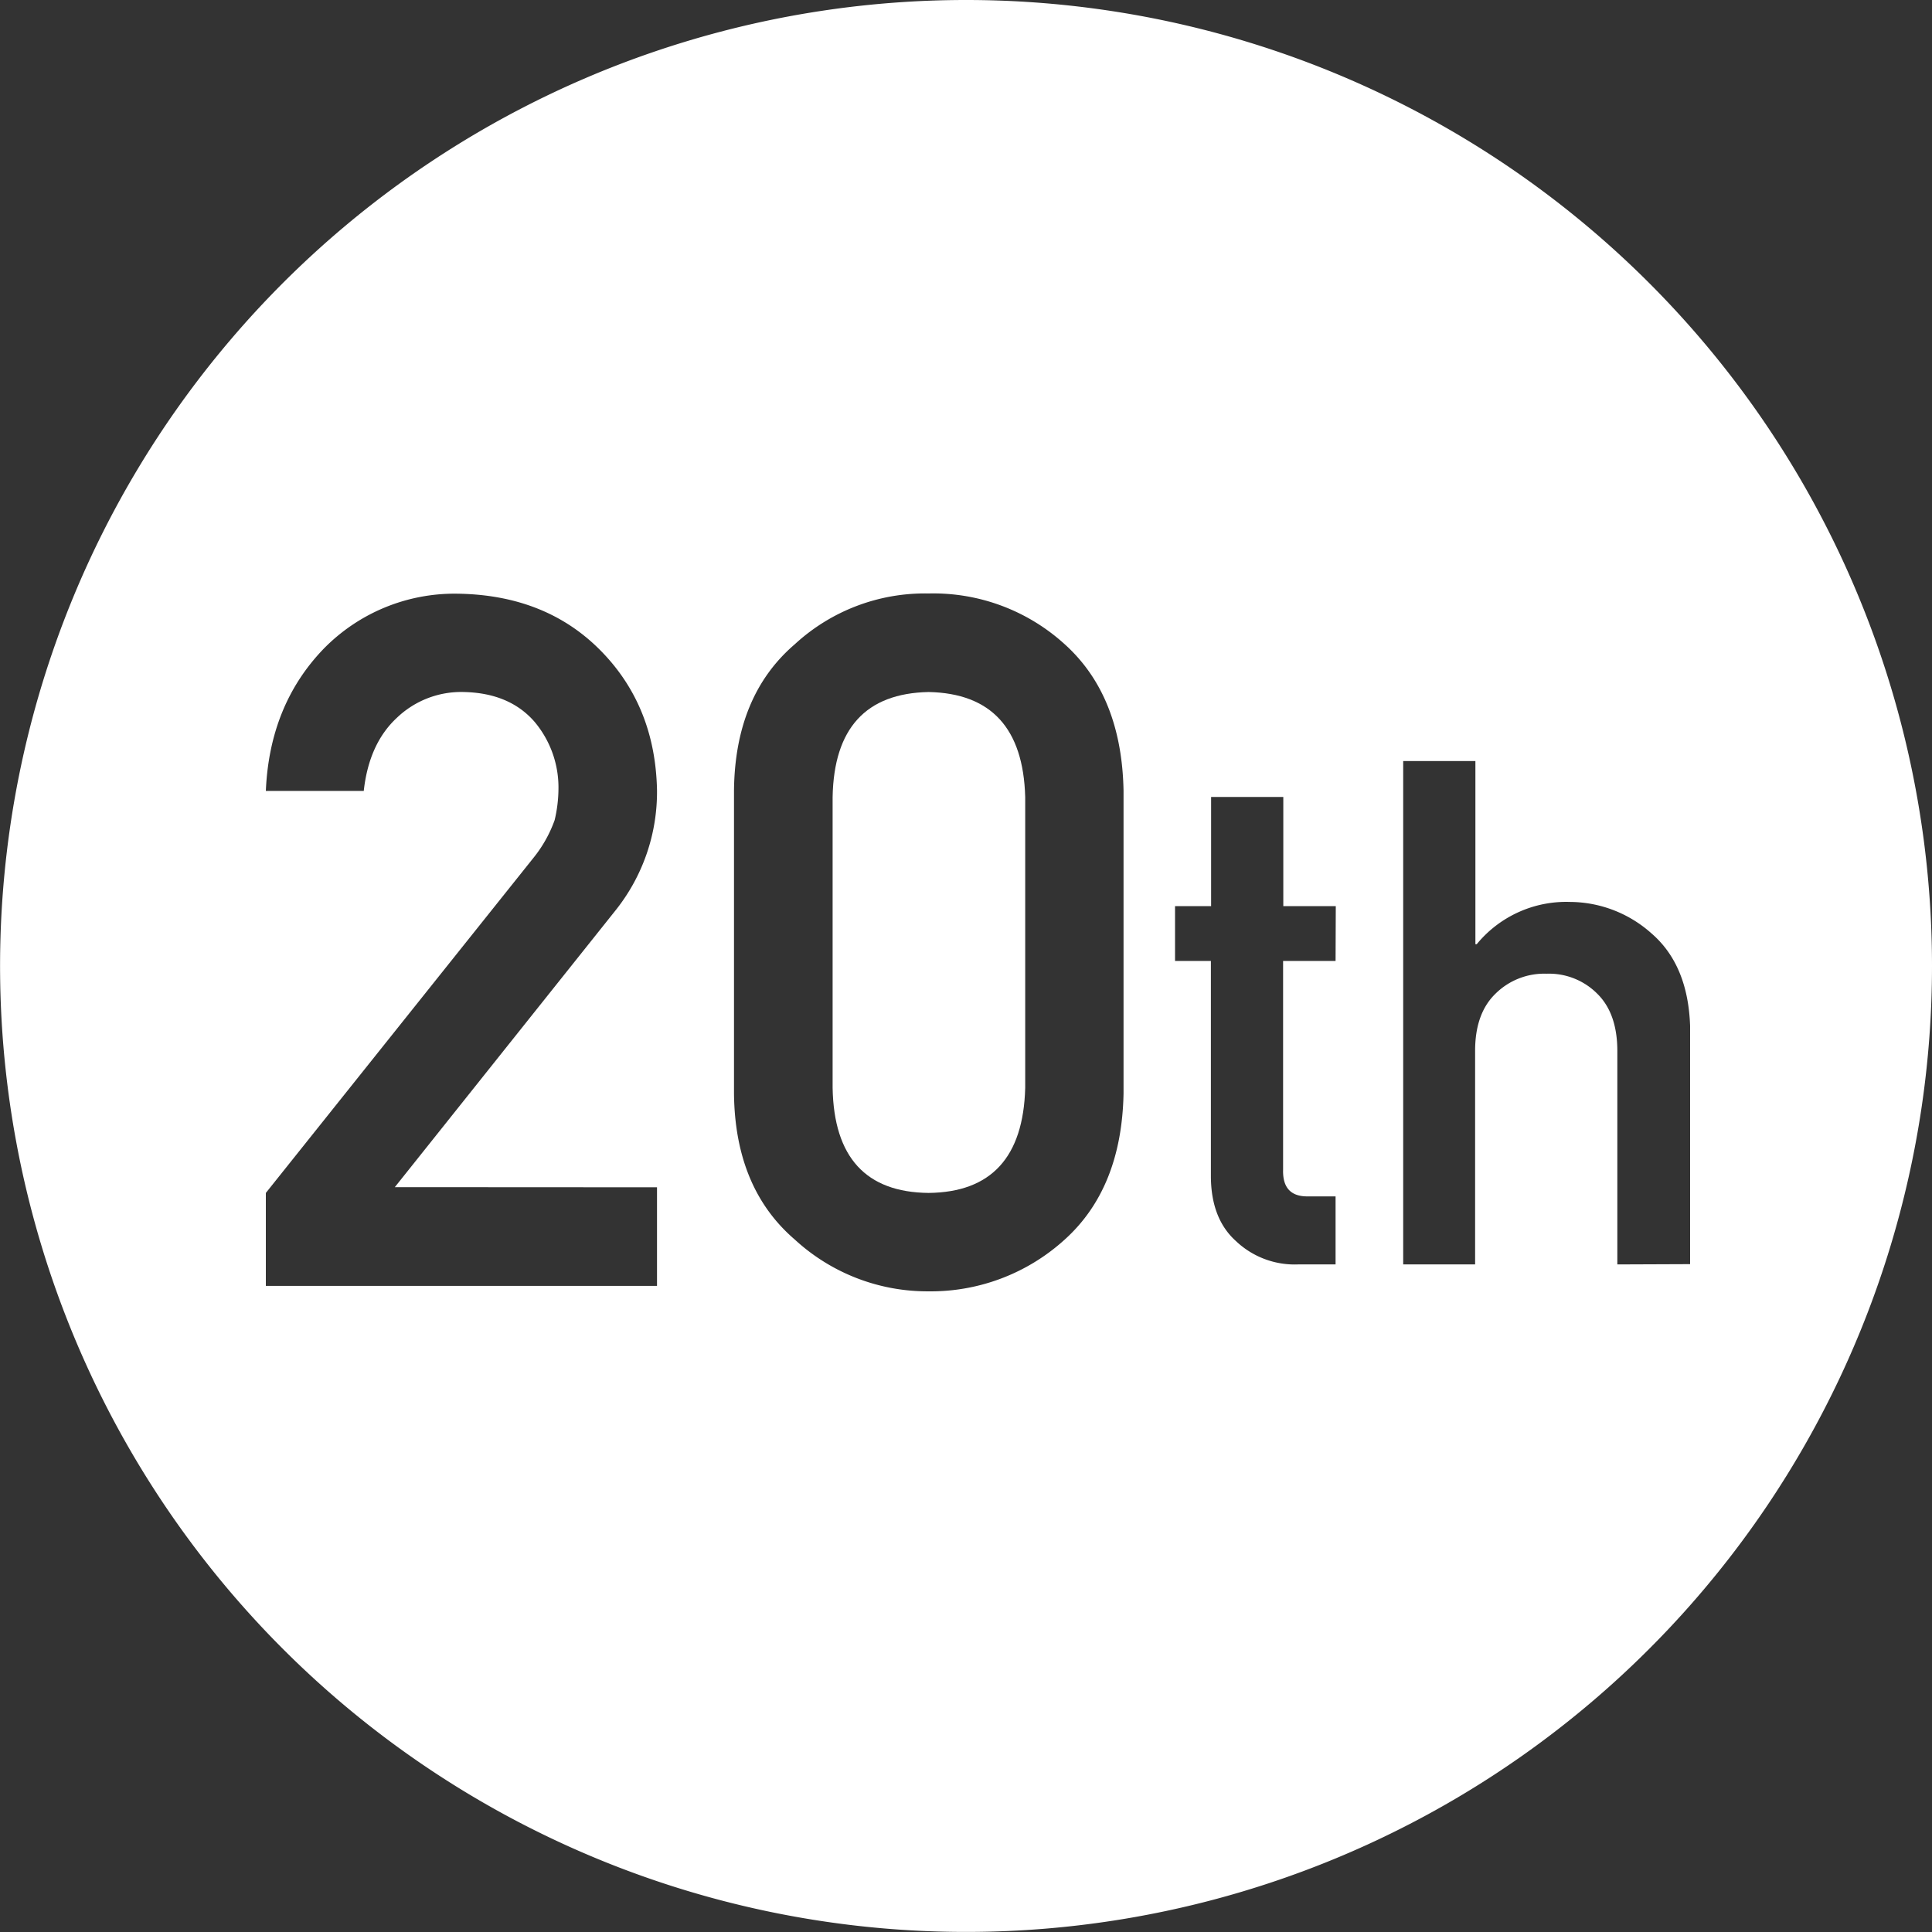
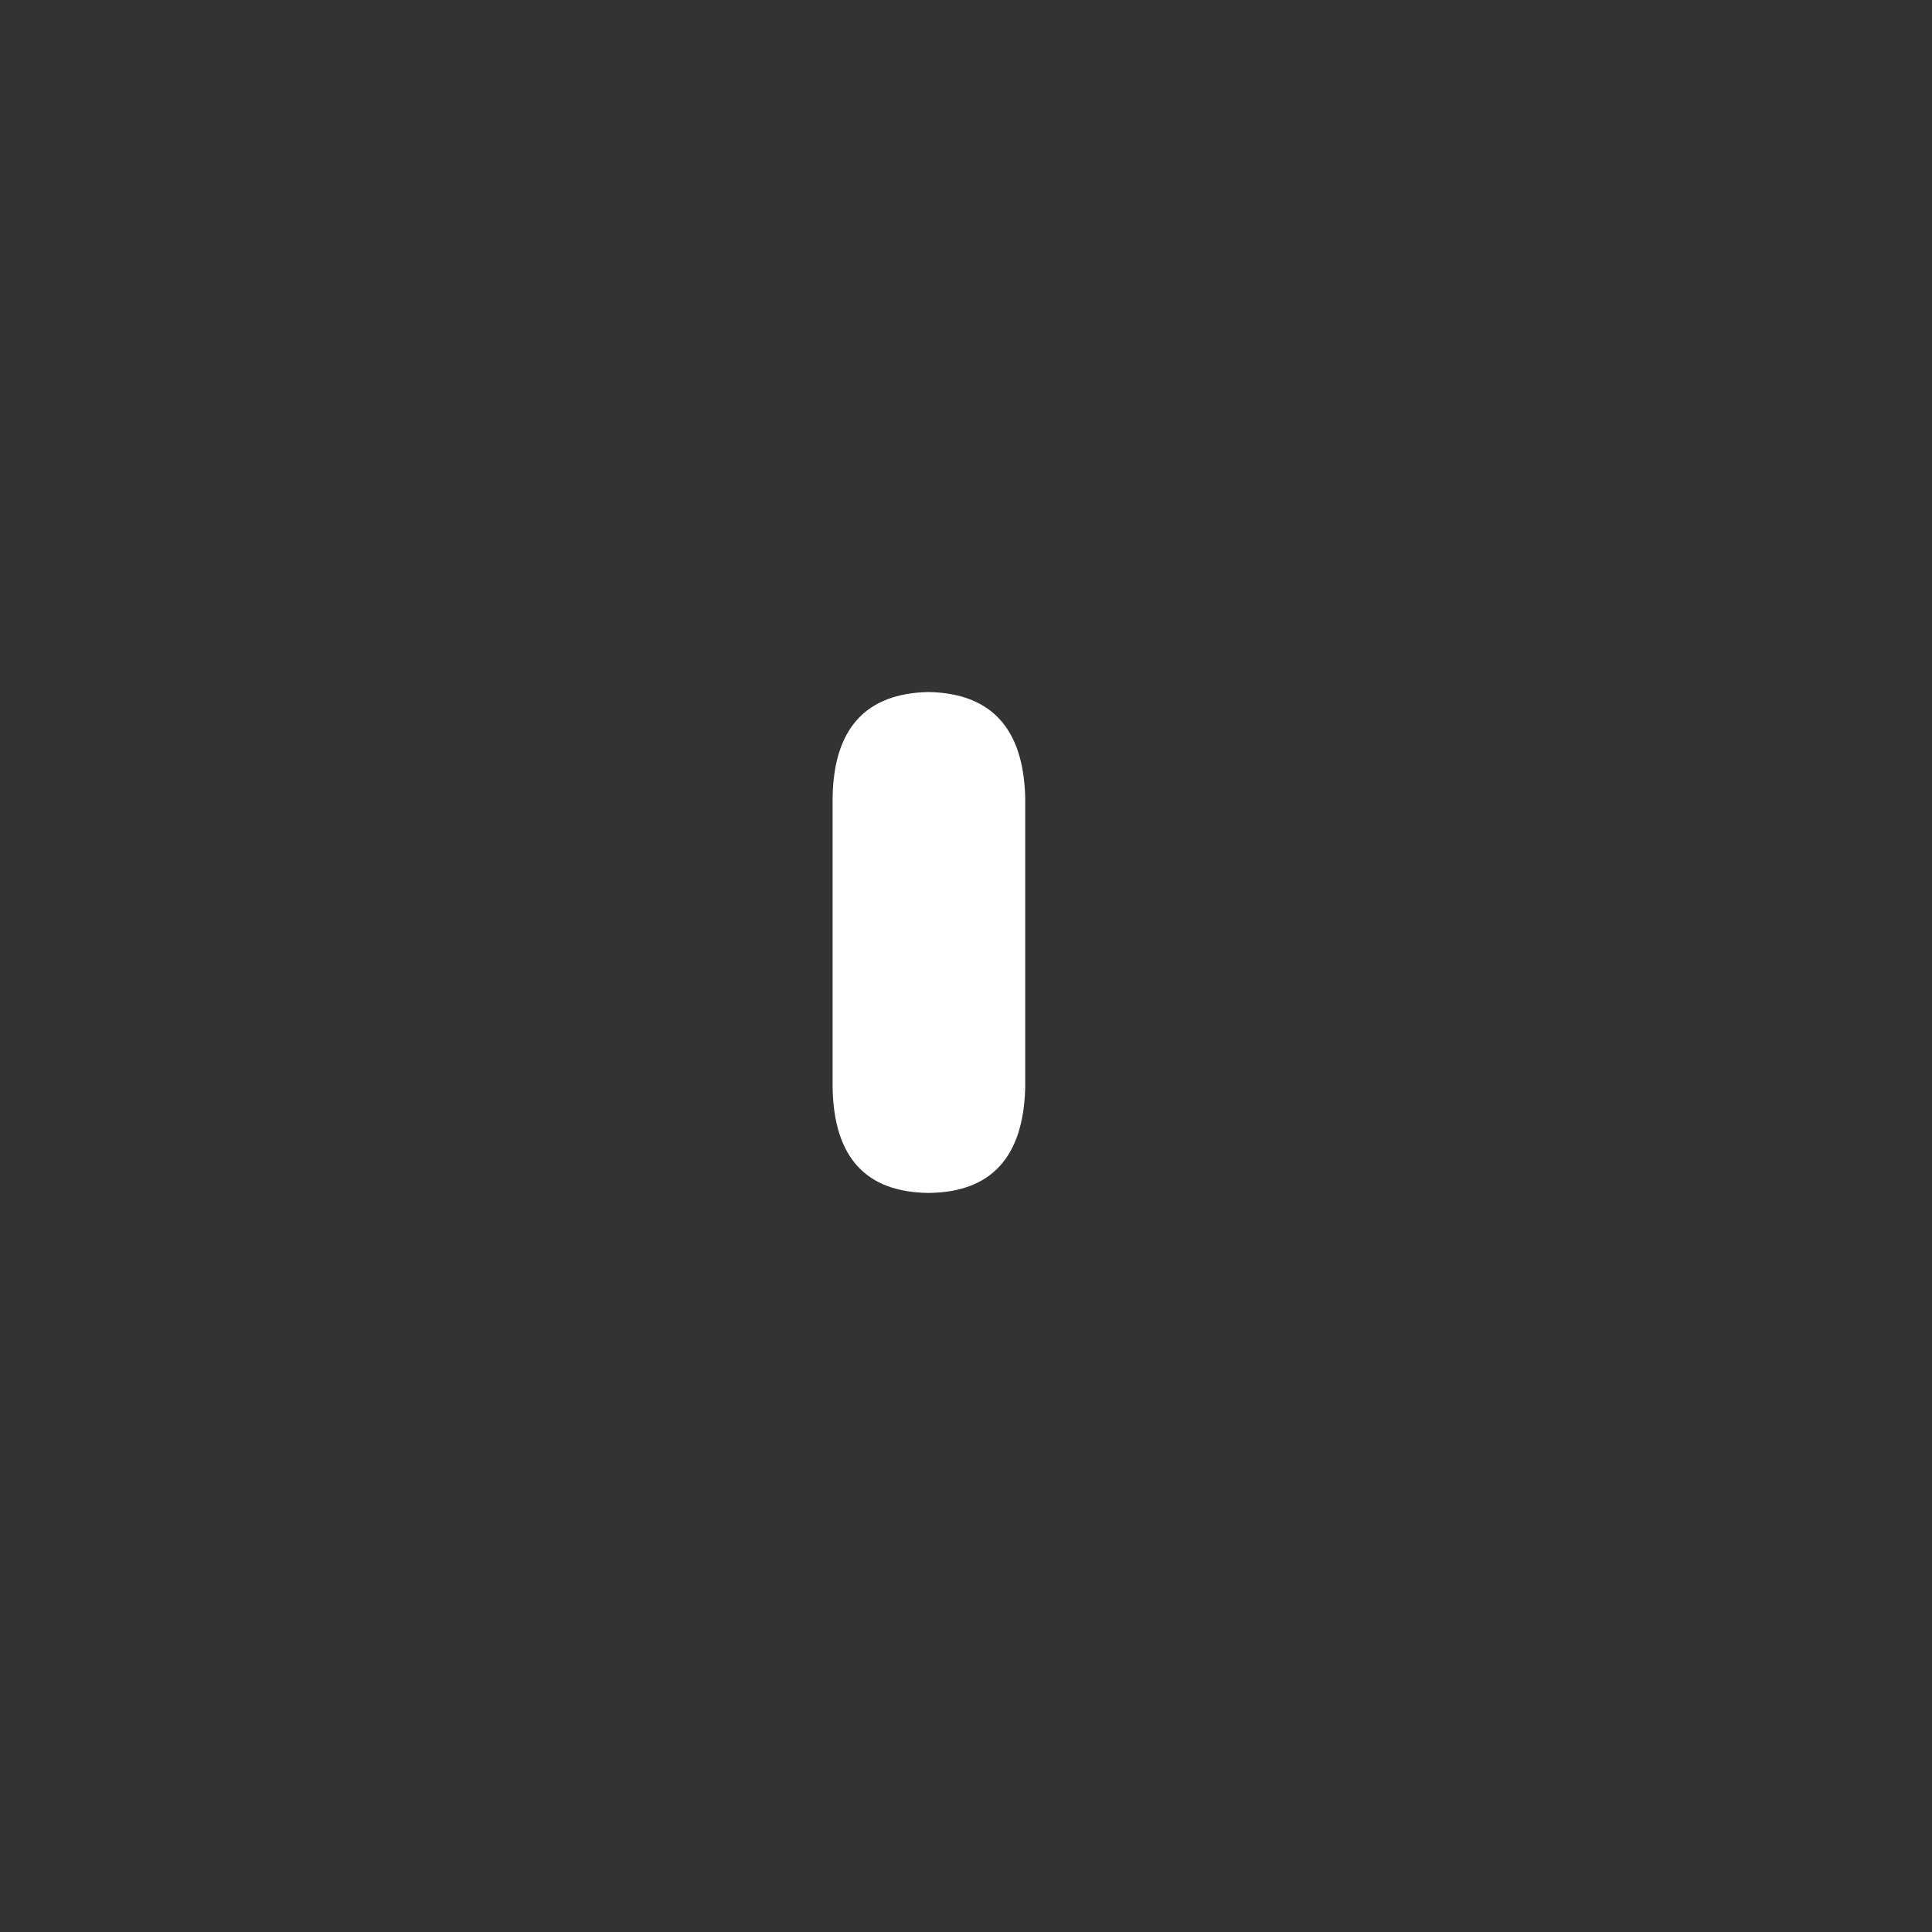
<svg xmlns="http://www.w3.org/2000/svg" id="レイヤー_1" data-name="レイヤー 1" viewBox="0 0 274.27 274.27">
  <rect x="0" y="0" width="274.27" height="274.27" fill="#333333" stroke="none" />
  <defs>
    <style>.cls-1{fill:#fff;}</style>
  </defs>
-   <path class="cls-1" d="M184.2,47.36A137.13,137.13,0,1,0,321.34,184.49,137.13,137.13,0,0,0,184.2,47.36ZM140.34,215.91v14H84.81V216.71l38-47.58a18.29,18.29,0,0,0,3-5.35,19.65,19.65,0,0,0,.54-4.41,14.47,14.47,0,0,0-3.41-9.56q-3.54-4.06-10-4.21a13.21,13.21,0,0,0-9.55,3.68q-3.94,3.67-4.68,10.36H84.81q.52-12.16,8.15-20.12a26,26,0,0,1,18.91-7.88q12.57.13,20.39,8t8.08,19.85a26.93,26.93,0,0,1-5.88,17.1l-31.34,39.3Zm66.23-13.3q-.27,13.44-8.35,20.72a28.25,28.25,0,0,1-19.32,7.35,27.79,27.79,0,0,1-19-7.35q-8.49-7.29-8.63-20.72v-43q.13-13.5,8.63-20.79a27.25,27.25,0,0,1,19-7.21,27.71,27.71,0,0,1,19.32,7.21q8.09,7.29,8.35,20.79Zm30.1-18.83h-7.45v29.65q-.1,3.87,3.62,3.77h3.83v9.66h-5.35a12.11,12.11,0,0,1-8.82-3.34q-3.52-3.18-3.53-9.21V183.78h-5.09V176H219V160.5h10.25V176h7.45Zm40,43.08V196.57q0-5.34-2.85-8.14a9.66,9.66,0,0,0-7.2-2.84,9.83,9.83,0,0,0-7.25,2.84q-2.9,2.81-2.89,8.14v30.29H246.27V155.4h10.25v26h.19a16.43,16.43,0,0,1,13.23-6,17.47,17.47,0,0,1,11.57,4.46Q286.7,184.33,287,193v33.82Z" transform="translate(-47.07 -47.36)" />
  <path class="cls-1" d="M178.9,145.6q-13.36.27-13.63,14.91v41.3q.27,14.77,13.63,14.9,13.31-.14,13.71-14.9v-41.3Q192.21,145.87,178.9,145.6Z" transform="translate(-47.07 -47.36)" />
</svg>